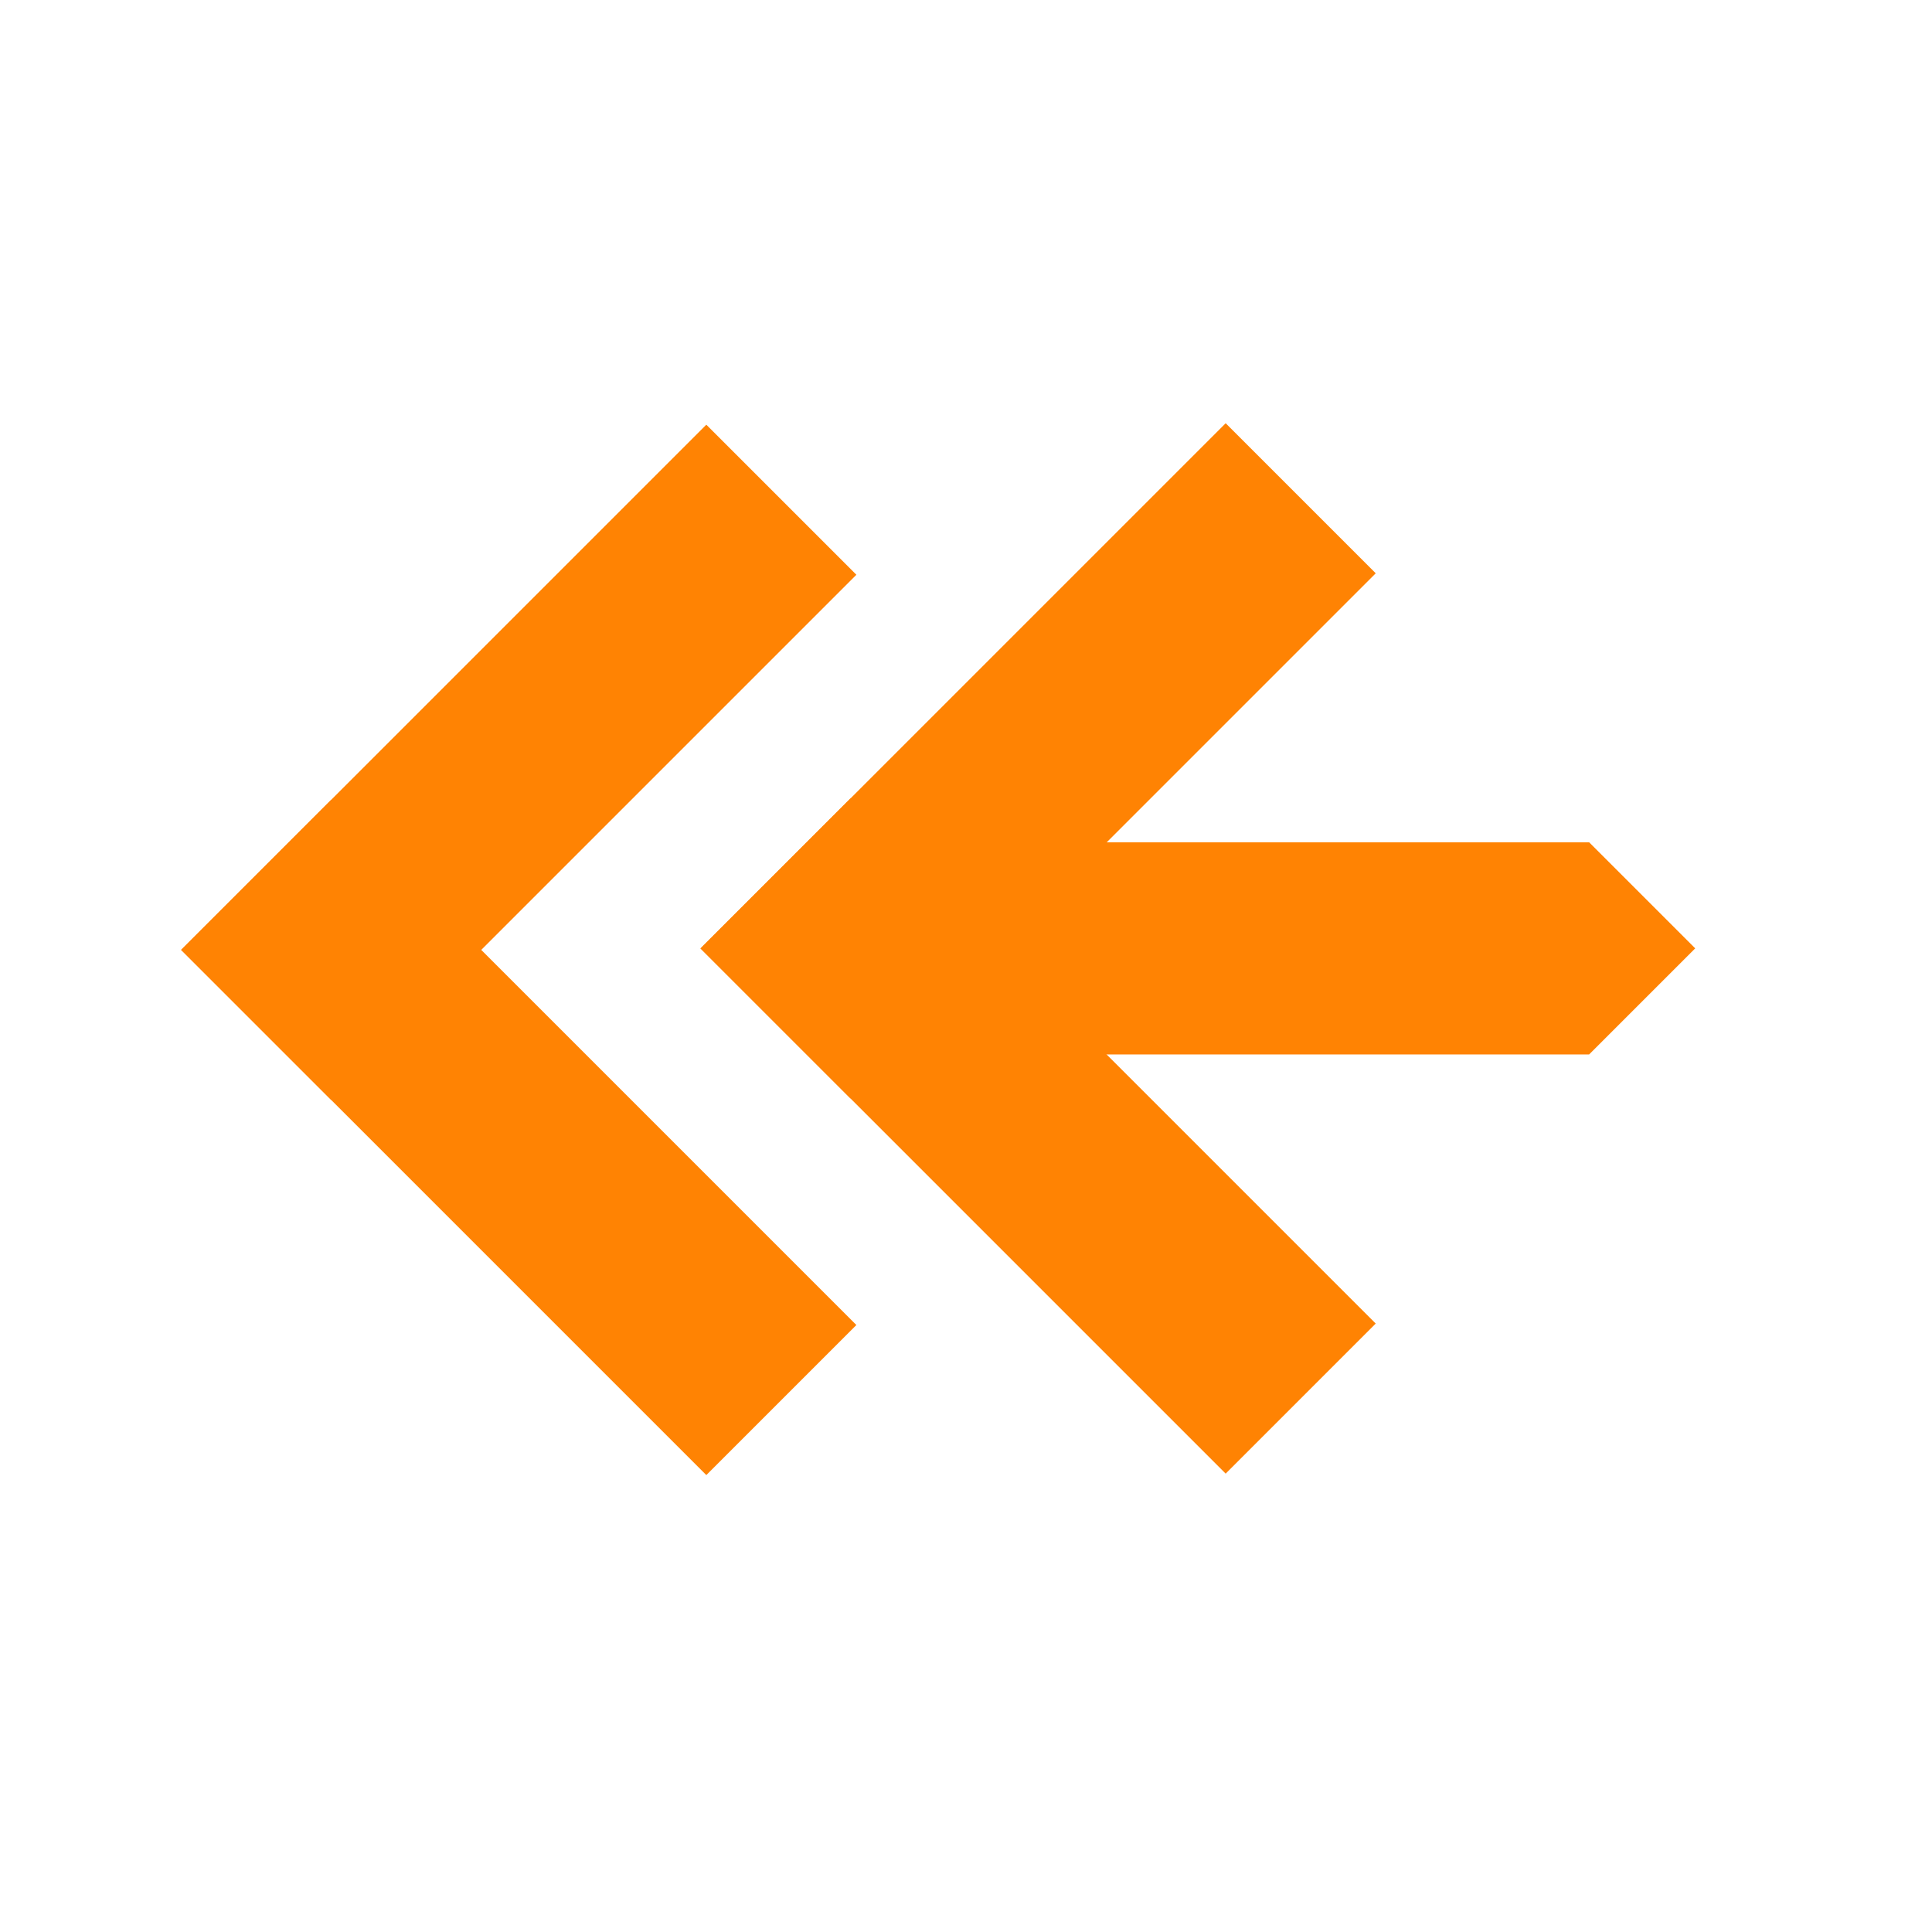
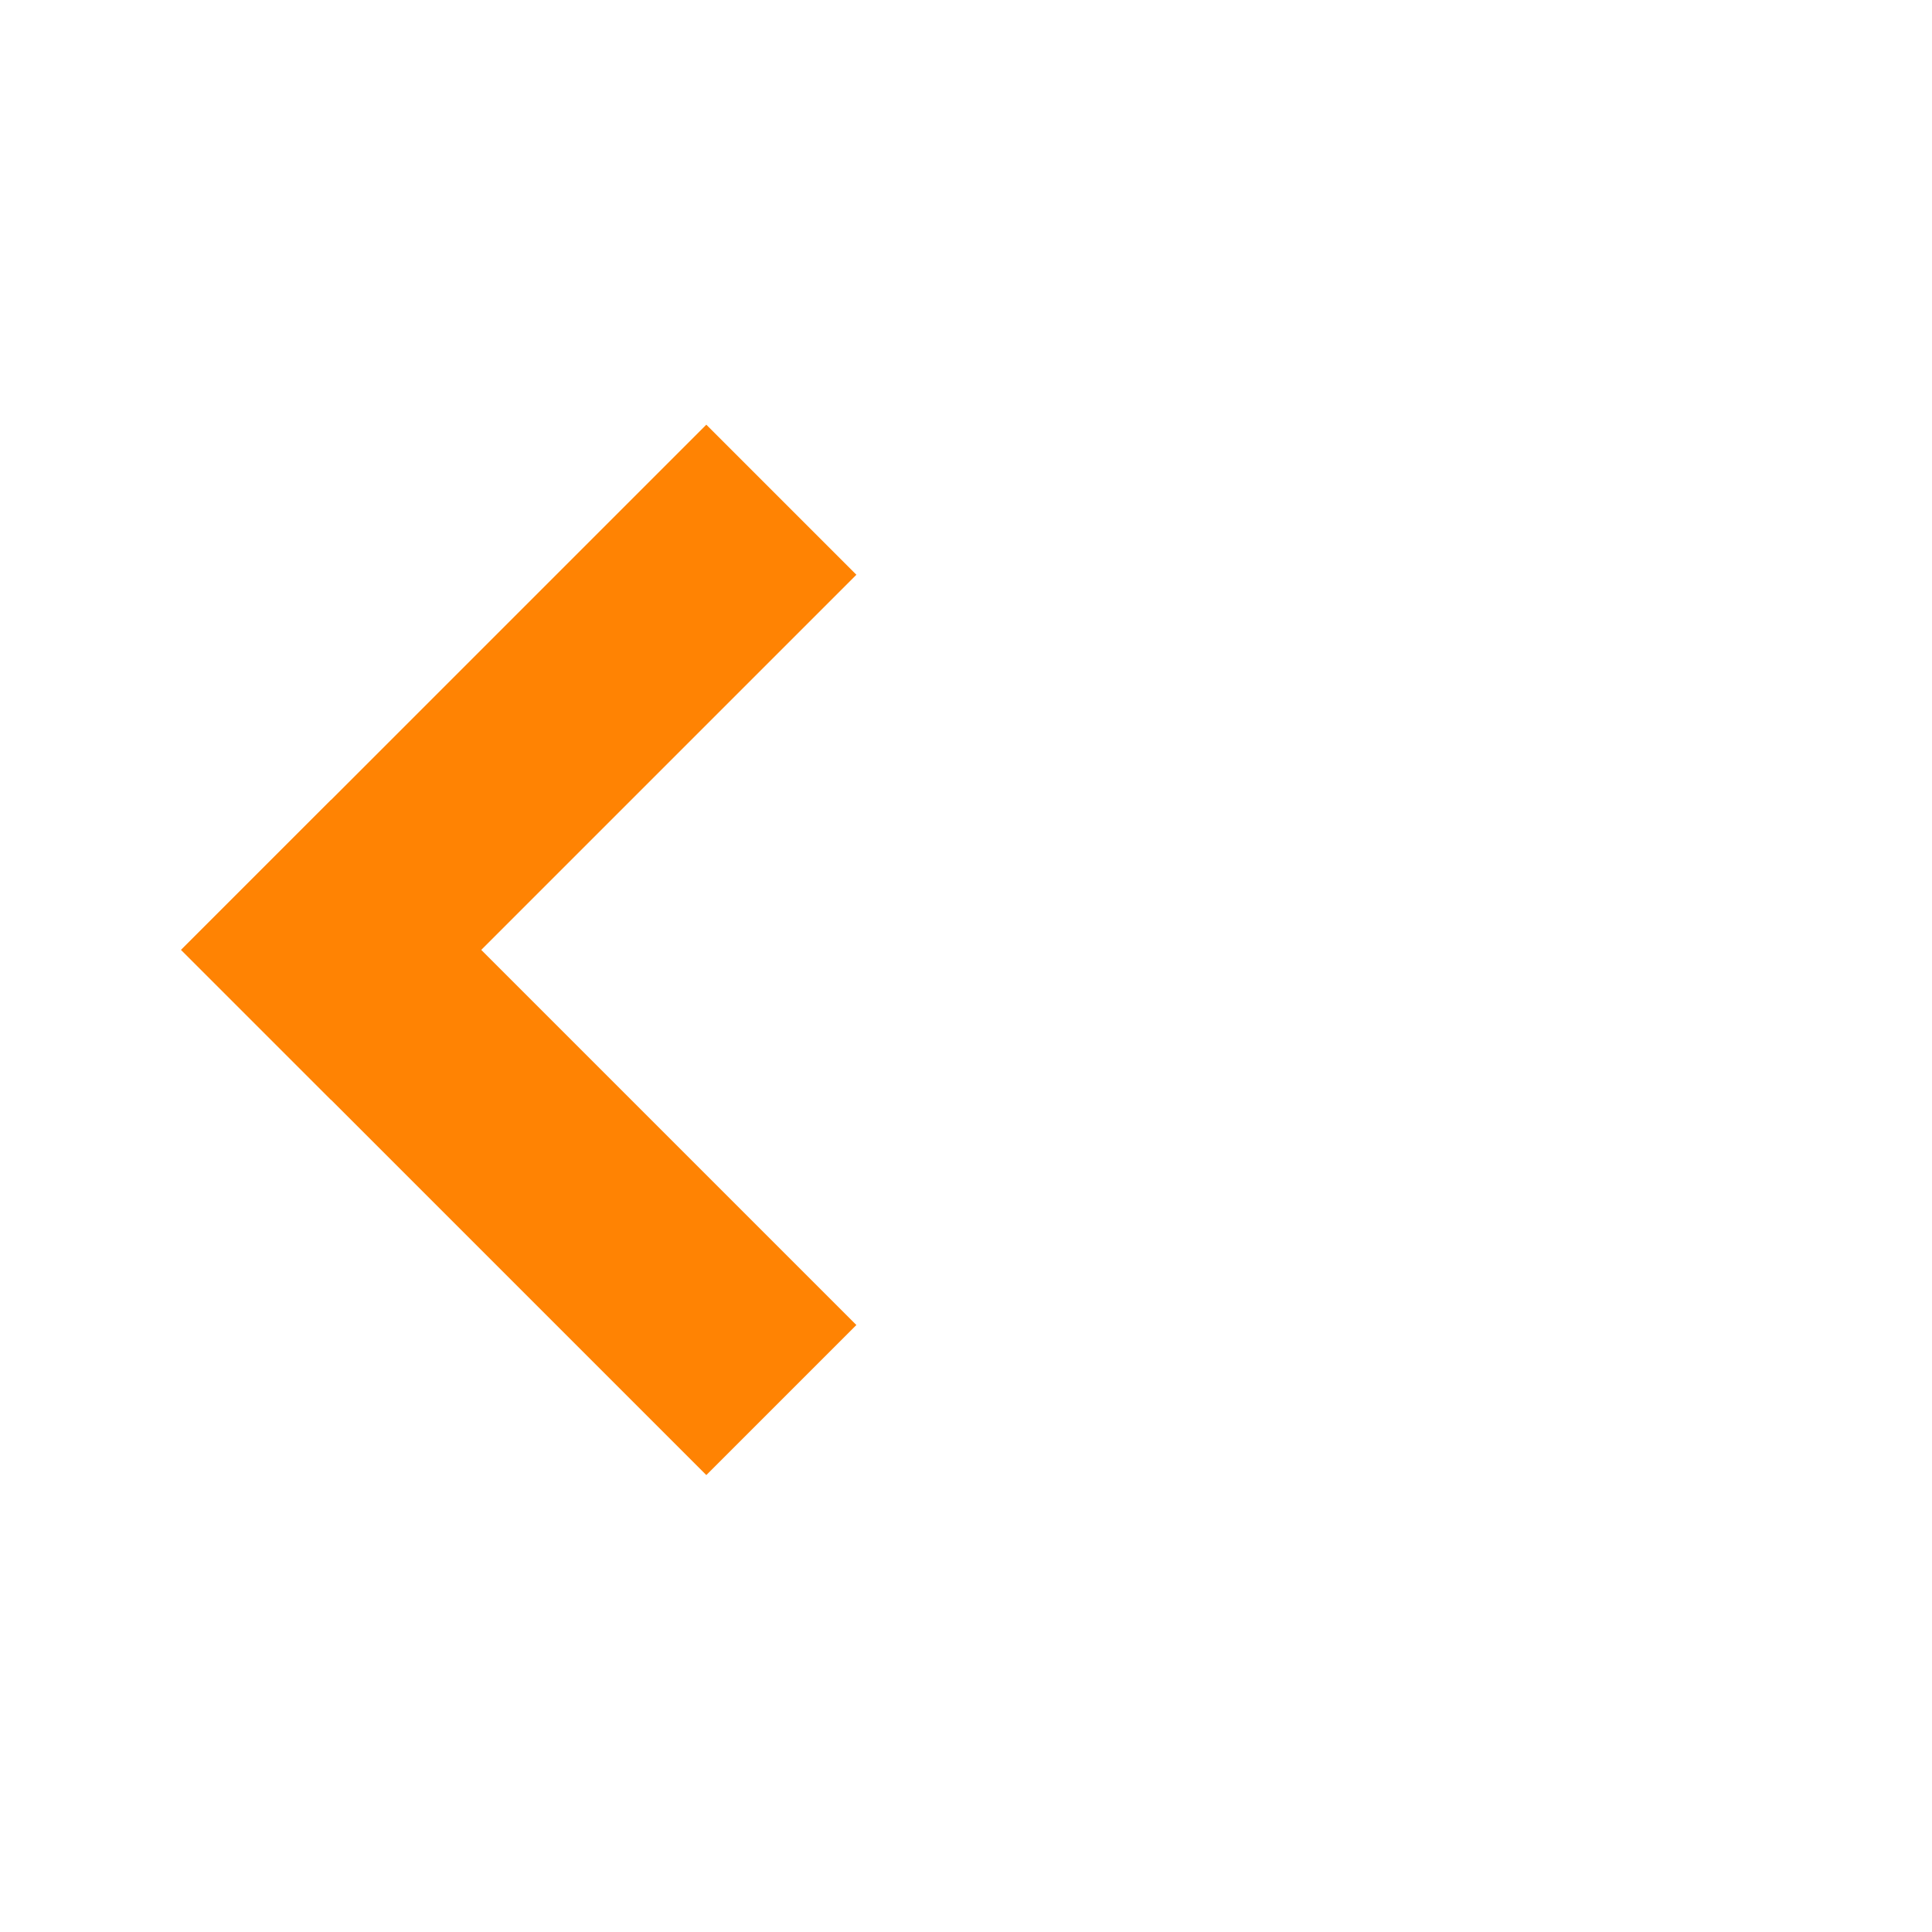
<svg xmlns="http://www.w3.org/2000/svg" width="32" height="32" viewBox="0 0 32 32" fill="none">
-   <rect x="11.602" y="15.709" width="3.515" height="12.302" transform="rotate(-45 11.602 15.709)" fill="#FF8303" />
-   <rect x="11.602" y="15.709" width="12.302" height="3.515" transform="rotate(-45 11.602 15.709)" fill="#FF8303" />
-   <path fill-rule="evenodd" clip-rule="evenodd" d="M14.095 13.951L26.321 13.951L28.078 15.708L26.321 17.465L14.095 17.465L14.095 13.951Z" fill="#FF8303" />
  <rect x="3" y="15.733" width="3.515" height="12.302" transform="rotate(-45 3 15.733)" fill="#FF8303" />
  <rect x="3" y="15.733" width="12.302" height="3.515" transform="rotate(-45 3 15.733)" fill="#FF8303" />
</svg>